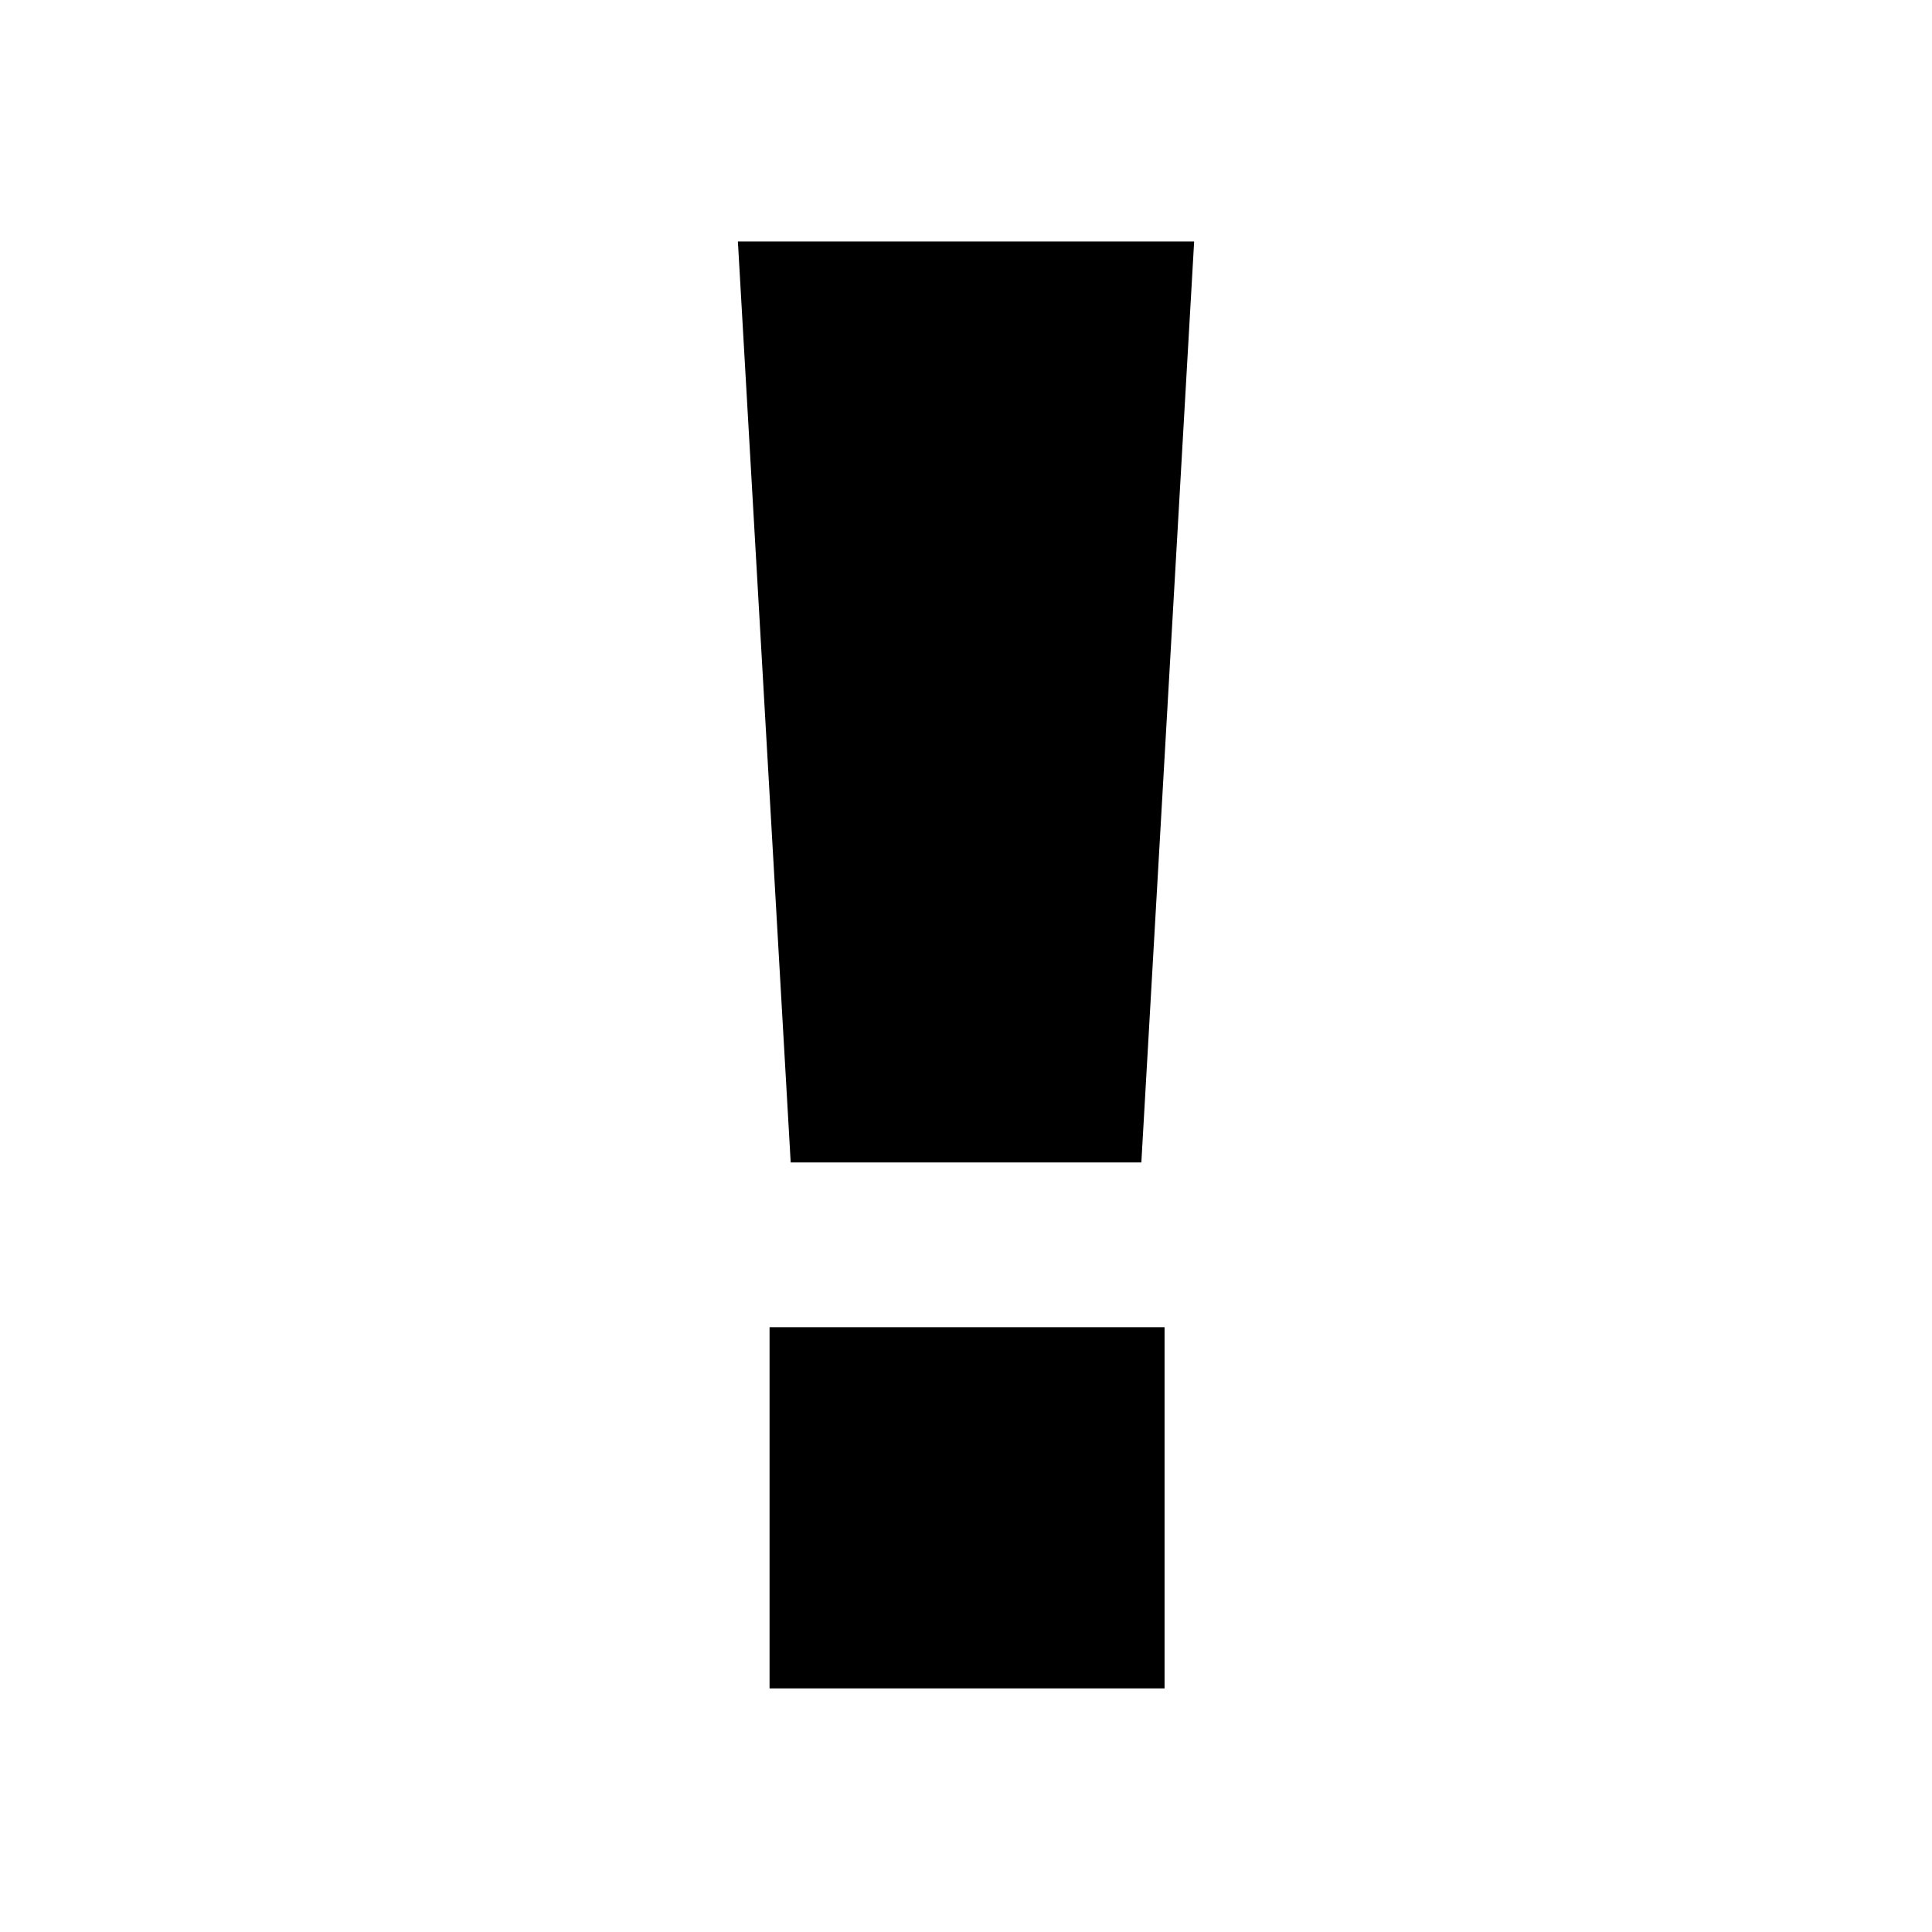
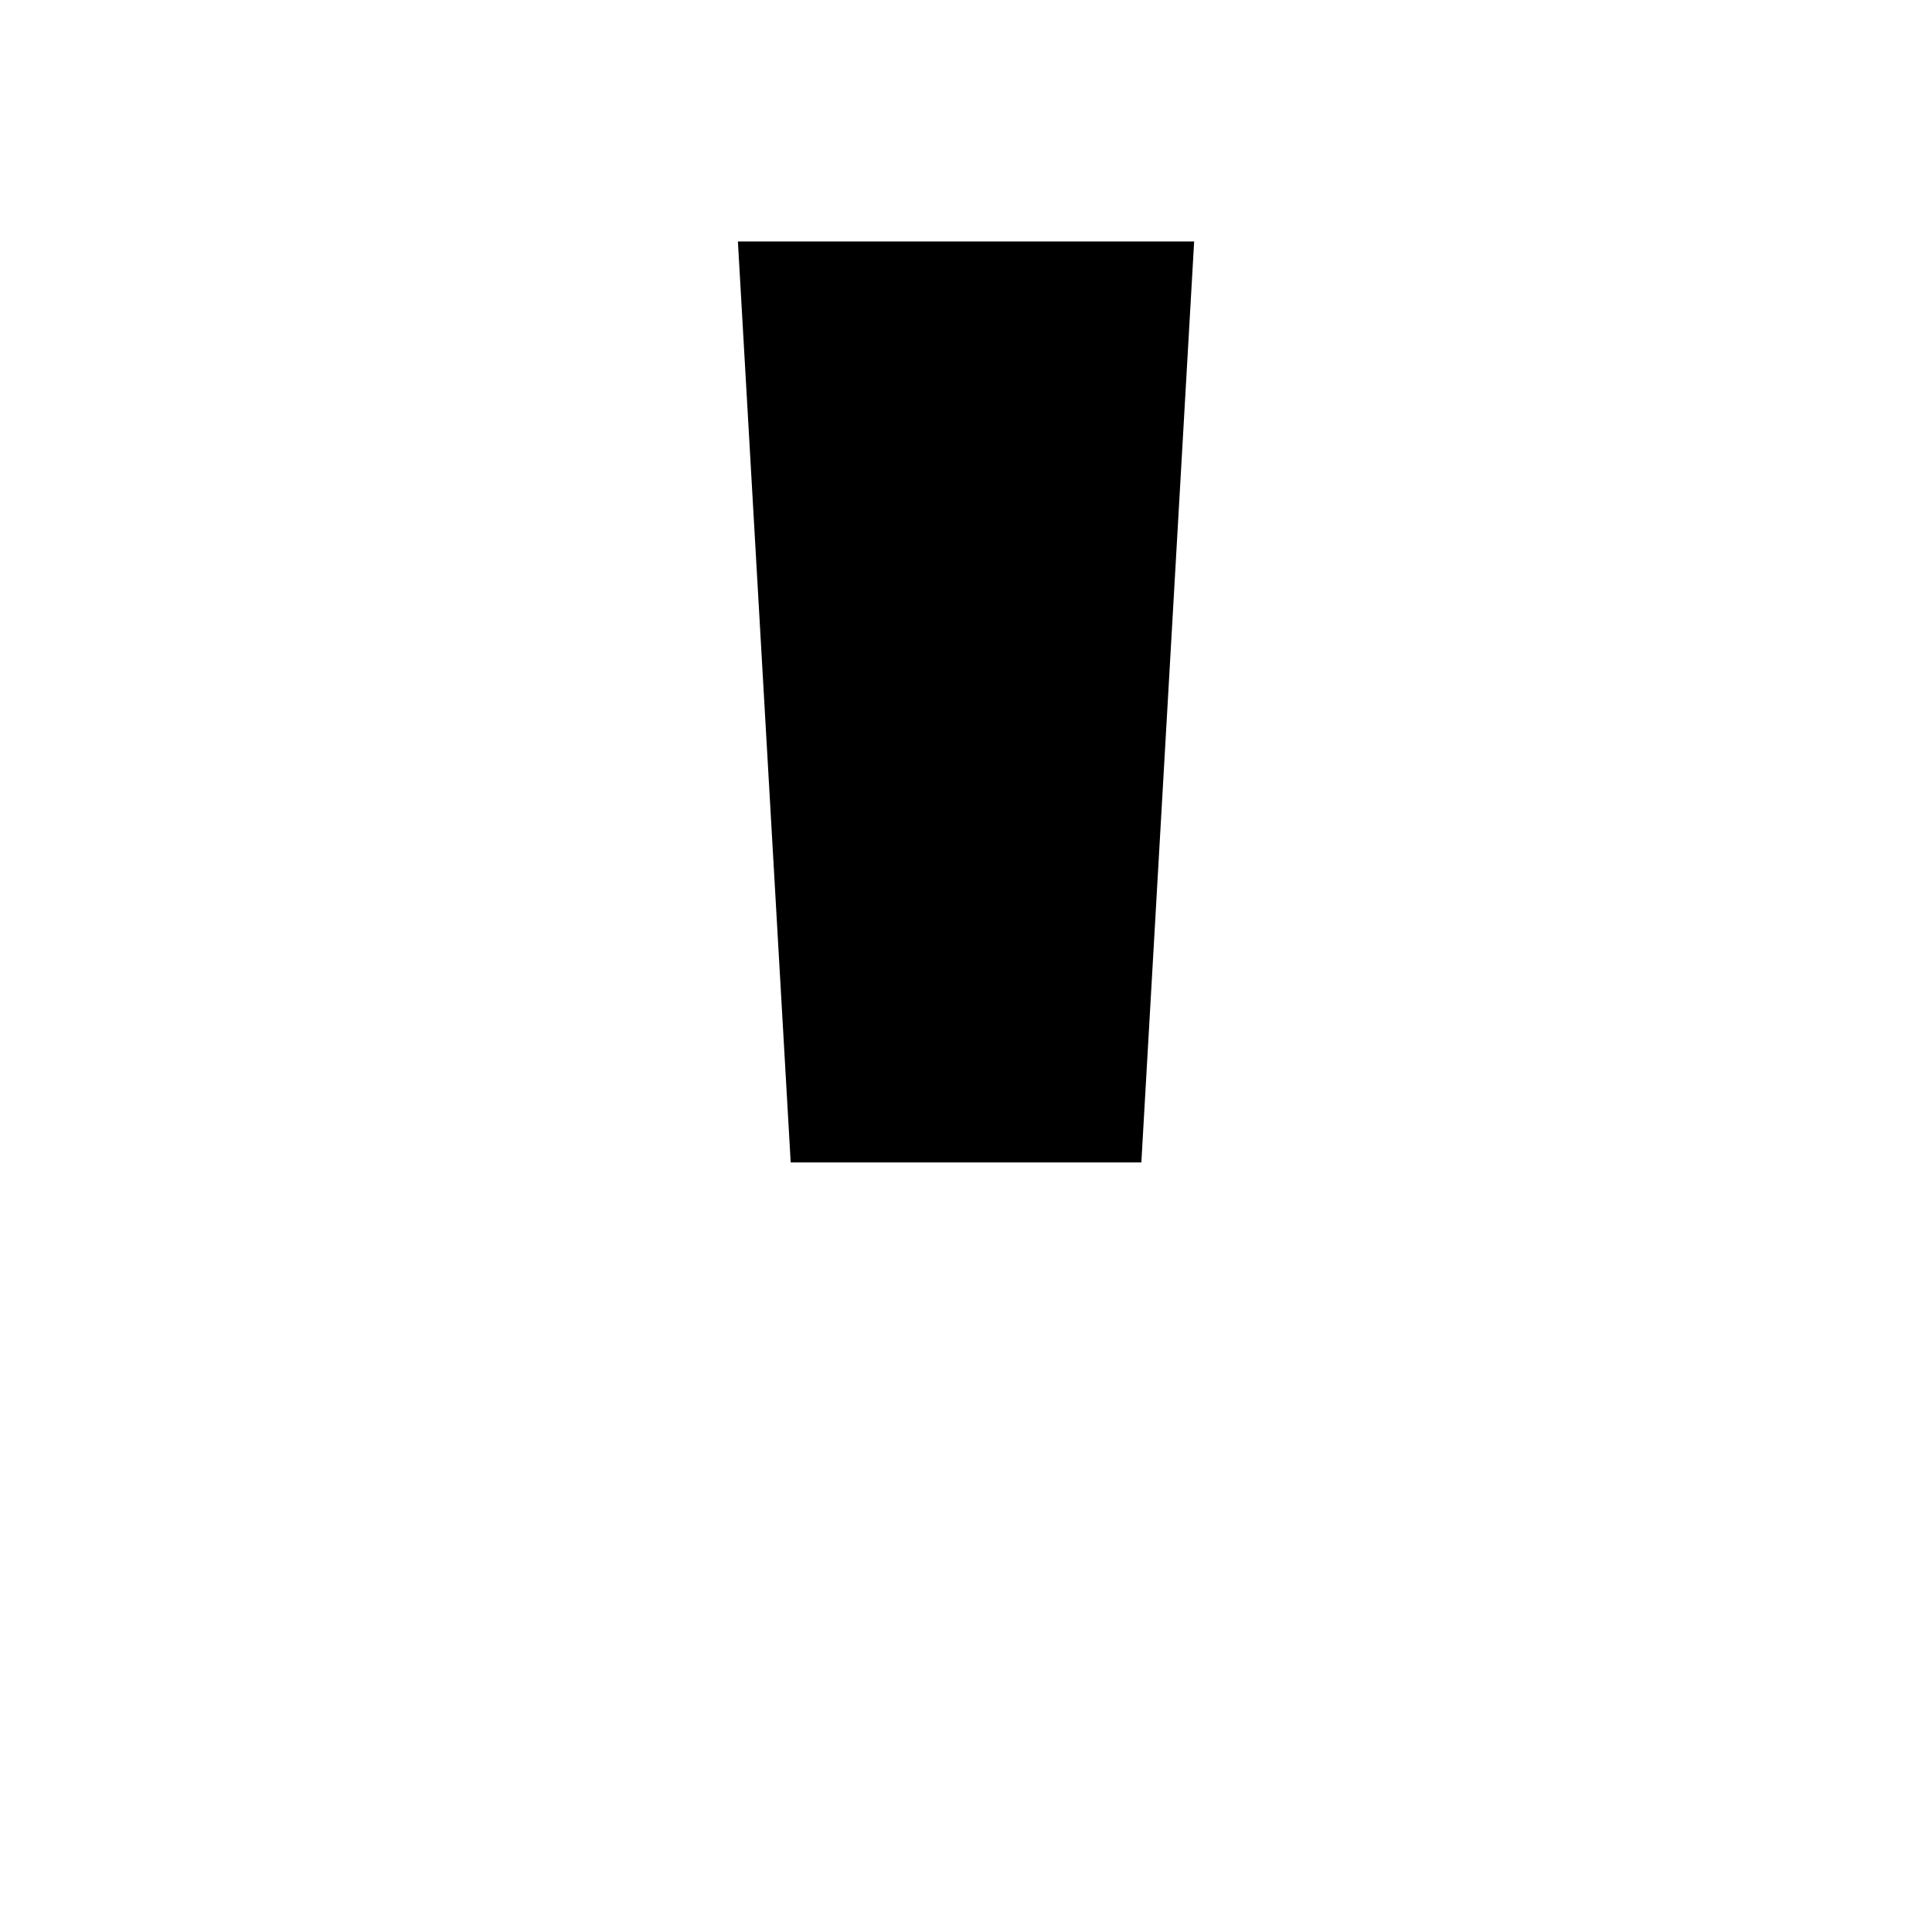
<svg xmlns="http://www.w3.org/2000/svg" fill="#000000" width="800px" height="800px" version="1.1" viewBox="144 144 512 512">
  <g>
-     <path d="m347.94 495.72h104.68v95.723h-104.68z" />
    <path d="m460.46 207.99h-120.91l13.992 244.07h92.926z" />
  </g>
</svg>